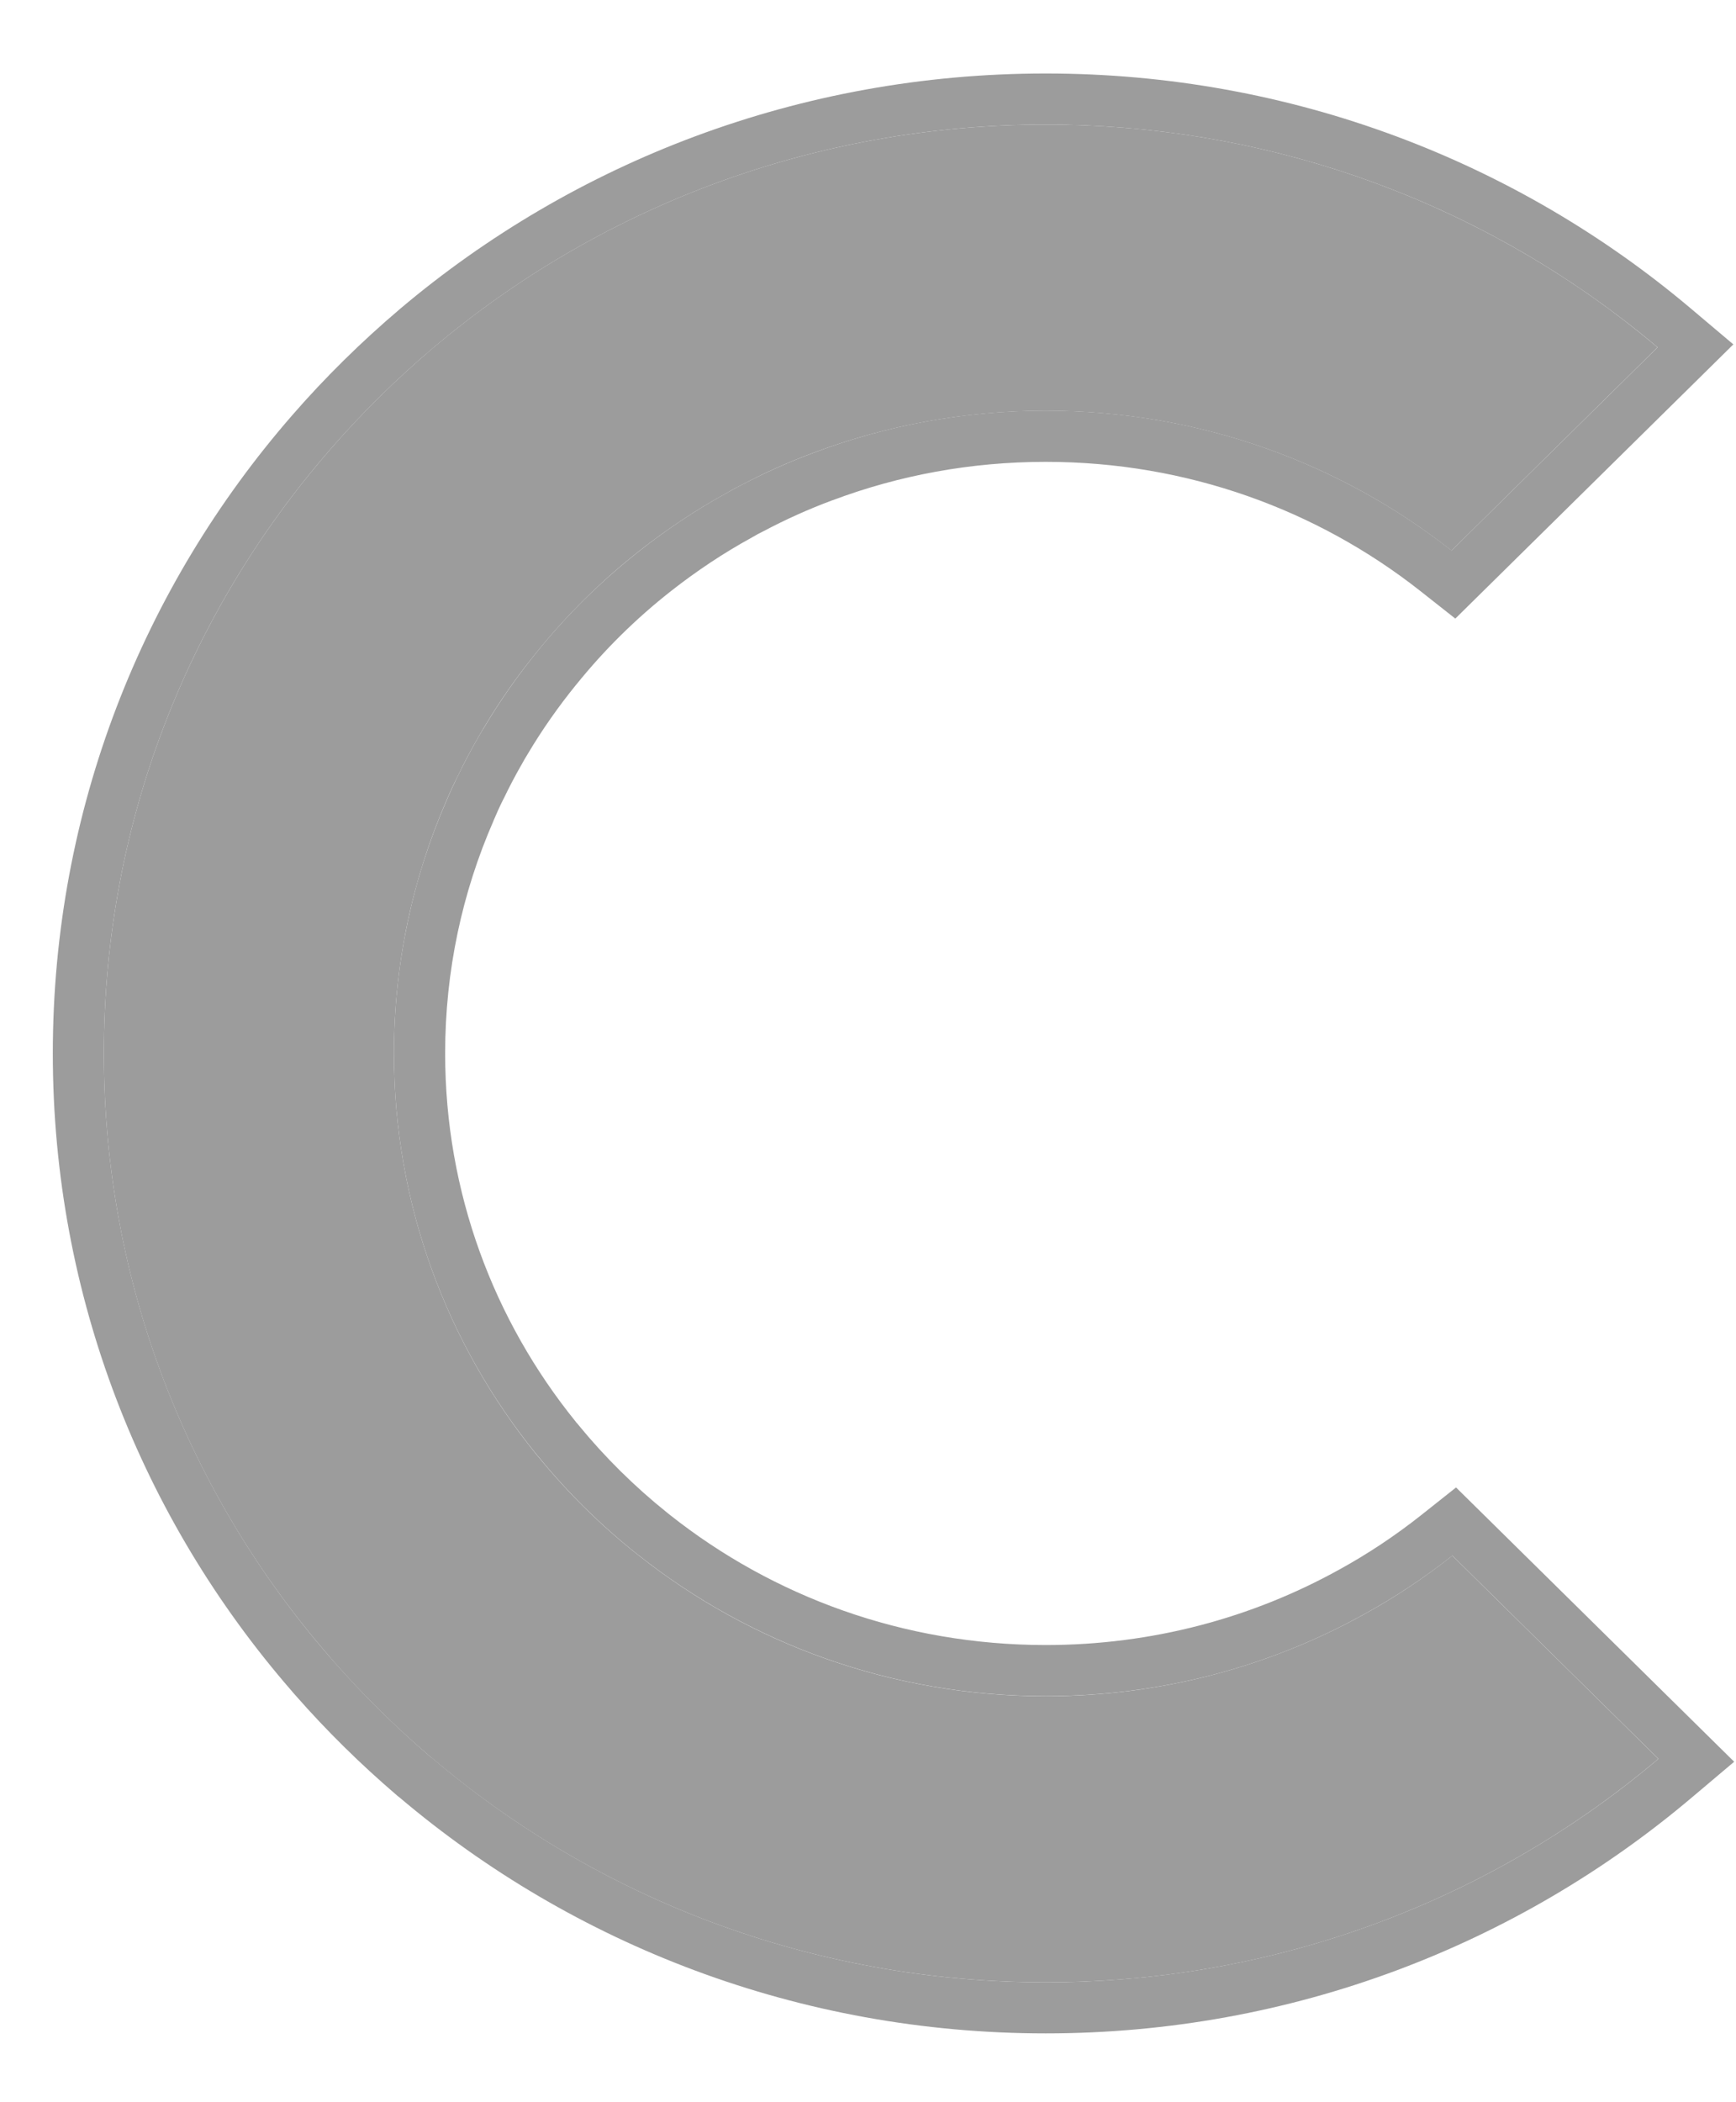
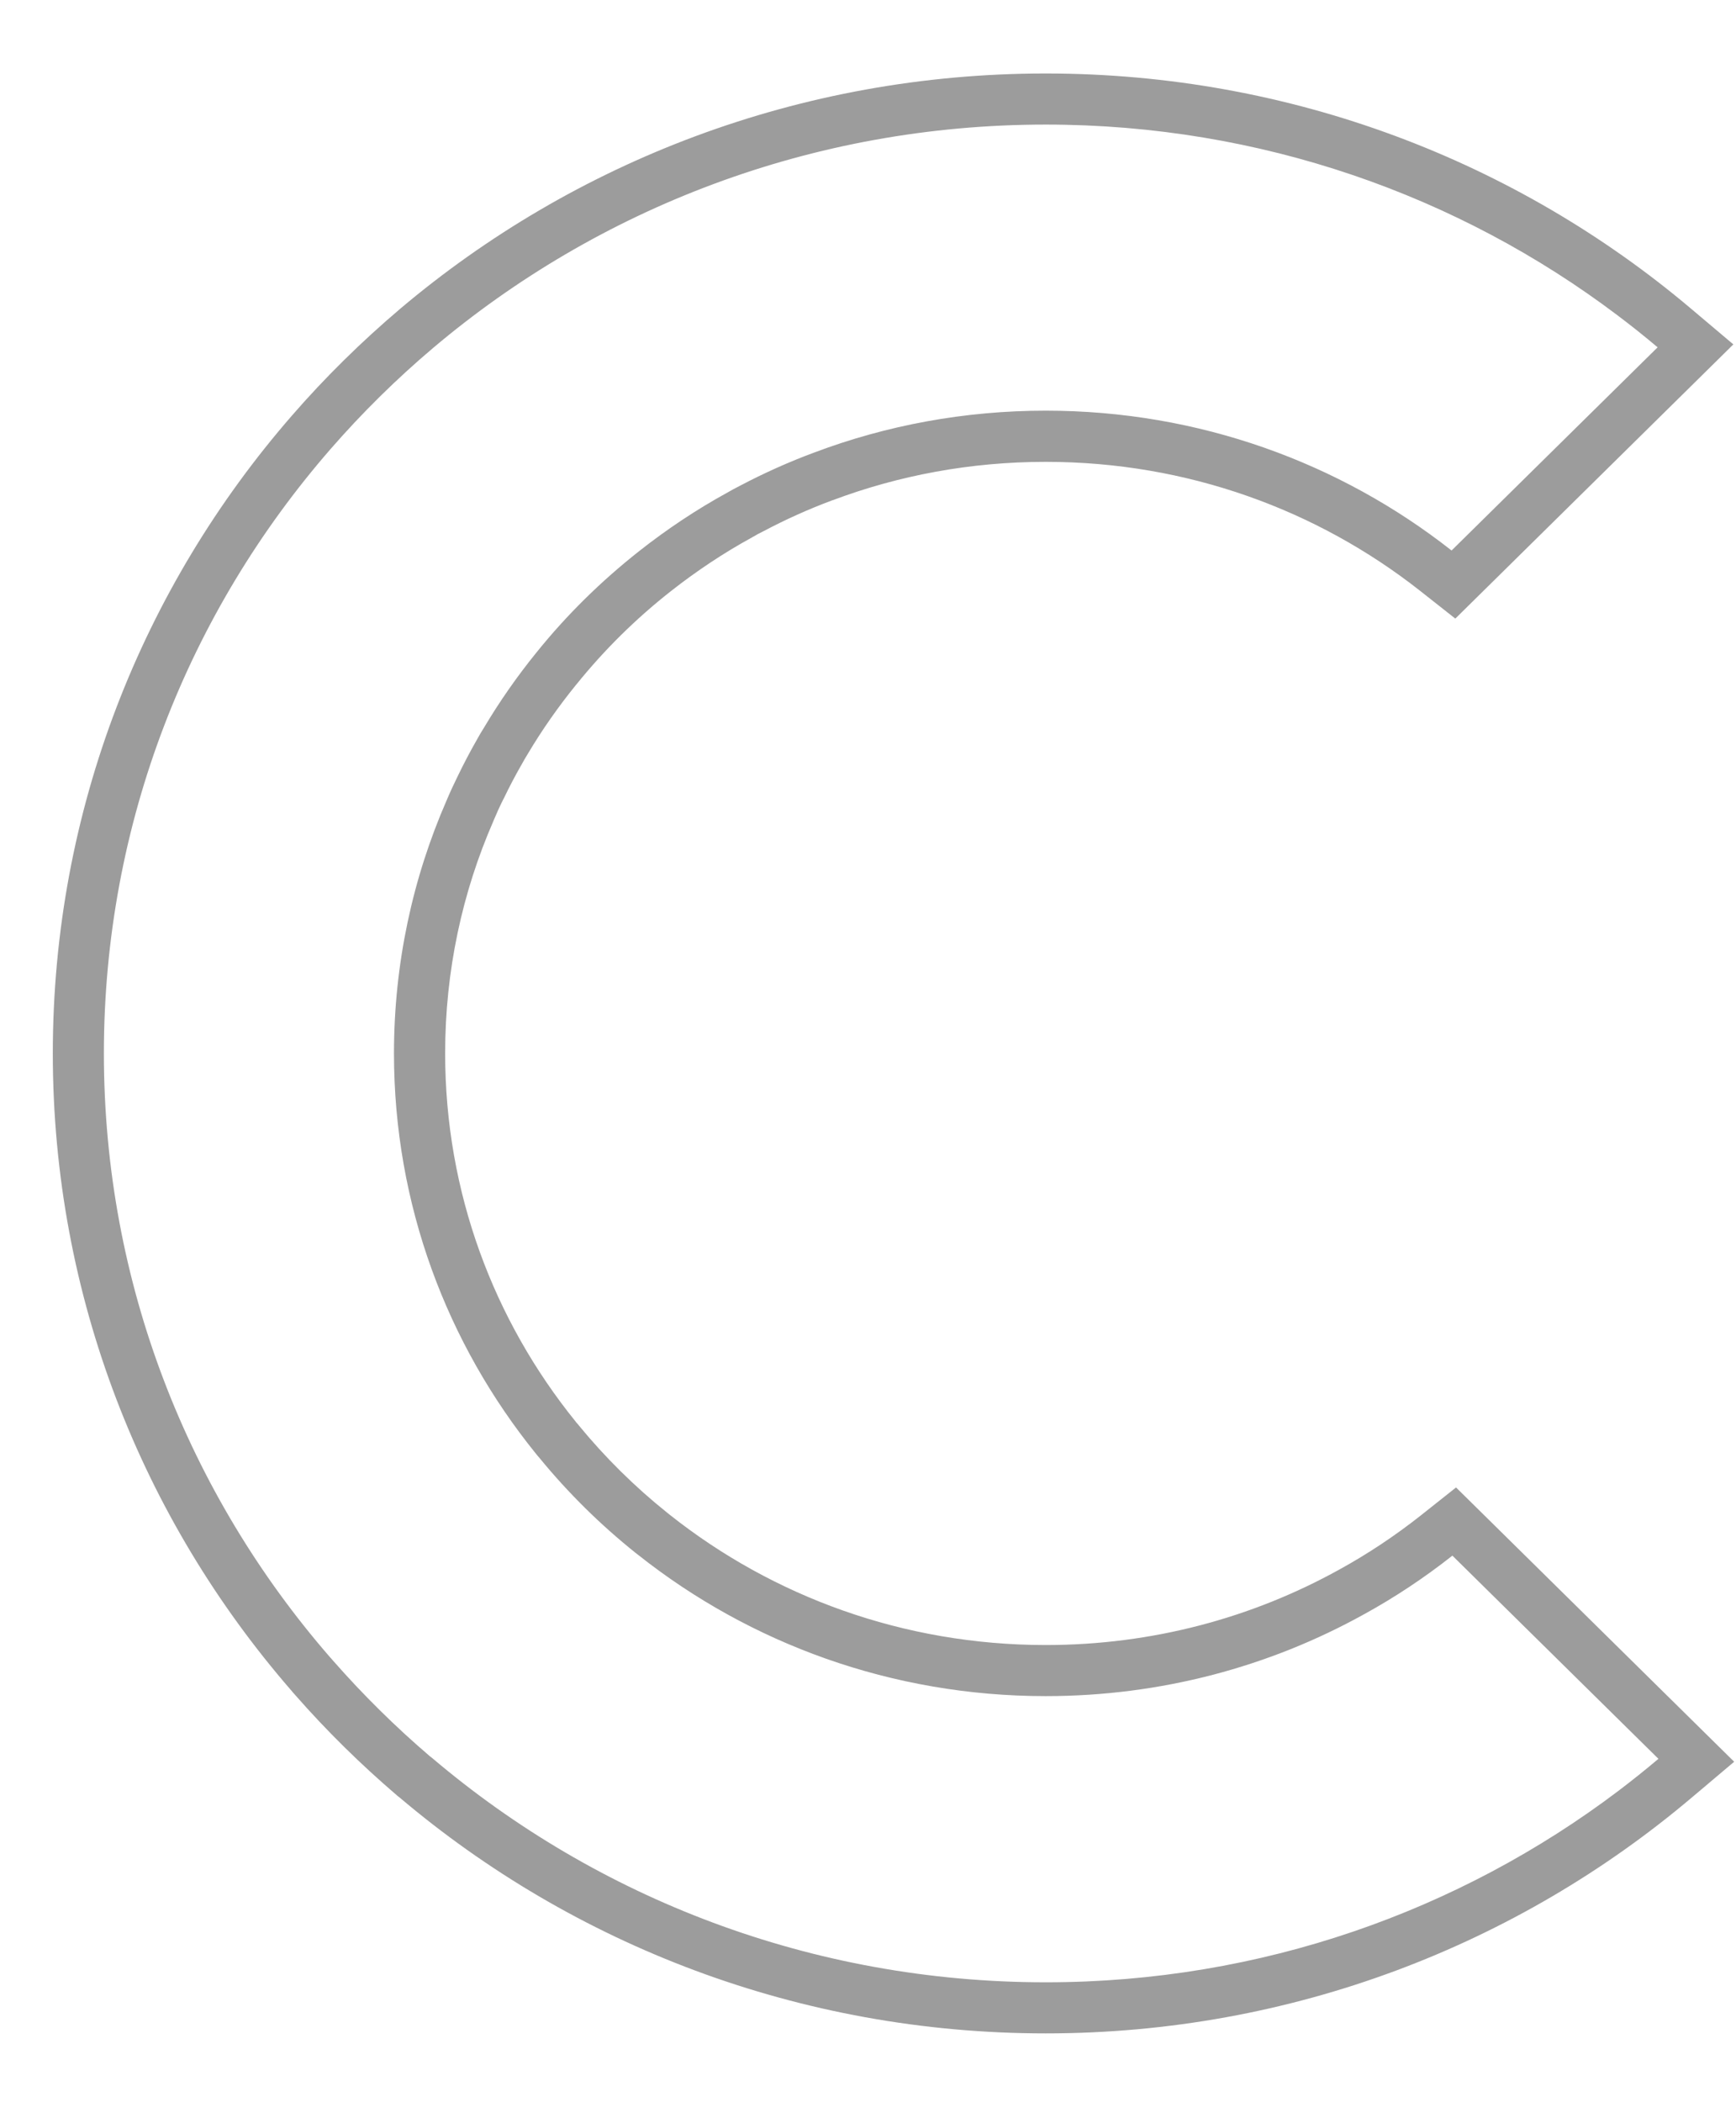
<svg xmlns="http://www.w3.org/2000/svg" width="19" height="23" viewBox="0 0 19 23" fill="none">
-   <path d="M18.15 19.243C16.347 20.767 14.005 21.688 11.445 21.688C8.881 21.688 6.534 20.765 4.731 19.237C4.723 19.229 4.713 19.222 4.704 19.215C4.326 18.892 3.973 18.544 3.646 18.171C3.633 18.157 3.621 18.142 3.609 18.128C2.066 16.353 1.137 14.047 1.137 11.526C1.137 9 2.07 6.691 3.616 4.915C3.961 4.518 4.337 4.148 4.739 3.807C6.542 2.284 8.884 1.363 11.445 1.363C14.001 1.363 16.341 2.281 18.141 3.8L15.886 6.024C14.668 5.065 13.124 4.494 11.445 4.494C10.554 4.494 9.702 4.655 8.916 4.949C8.632 5.054 8.359 5.177 8.095 5.317C8.05 5.339 8.006 5.363 7.962 5.389C7.621 5.576 7.297 5.792 6.994 6.03C6.579 6.357 6.202 6.729 5.872 7.138C5.66 7.398 5.467 7.674 5.295 7.963C5.269 8.005 5.244 8.048 5.22 8.092C5.146 8.221 5.076 8.353 5.012 8.488C4.967 8.577 4.925 8.666 4.887 8.757C4.517 9.606 4.312 10.542 4.312 11.526C4.312 13.181 4.893 14.703 5.864 15.905C5.876 15.92 5.888 15.935 5.901 15.949C6.215 16.332 6.57 16.683 6.959 16.993C6.968 17 6.977 17.007 6.986 17.014C8.206 17.981 9.757 18.558 11.445 18.558C12.709 18.558 13.897 18.233 14.927 17.663C15.268 17.476 15.592 17.26 15.895 17.02L18.15 19.243Z" fill="#9C9C9C" />
  <path fill-rule="evenodd" clip-rule="evenodd" d="M18.98 19.275L18.512 19.67C16.611 21.276 14.142 22.247 11.445 22.247C8.746 22.247 6.273 21.275 4.372 19.665L4.356 19.653L4.341 19.64C3.945 19.301 3.574 18.936 3.231 18.545C3.218 18.531 3.207 18.518 3.2 18.51C3.194 18.502 3.191 18.499 3.19 18.497C3.188 18.496 3.188 18.495 3.186 18.493C1.56 16.62 0.578 14.186 0.578 11.525C0.578 8.859 1.564 6.421 3.195 4.547C3.558 4.129 3.955 3.739 4.378 3.38L4.379 3.379C6.279 1.774 8.749 0.804 11.445 0.804C14.137 0.804 16.604 1.771 18.503 3.373L18.971 3.768L15.928 6.768L15.541 6.463C14.418 5.58 12.996 5.053 11.445 5.053C10.623 5.053 9.837 5.201 9.113 5.473L9.111 5.473C8.851 5.57 8.599 5.683 8.358 5.811L8.353 5.813L8.348 5.816C8.309 5.835 8.276 5.853 8.248 5.87L8.24 5.874L8.232 5.879C7.919 6.05 7.621 6.249 7.341 6.469C6.958 6.77 6.611 7.113 6.308 7.489L6.306 7.491C6.112 7.73 5.934 7.983 5.776 8.249L5.773 8.254L5.77 8.259C5.75 8.292 5.73 8.325 5.712 8.359L5.709 8.365L5.705 8.371C5.638 8.488 5.575 8.608 5.517 8.729L5.515 8.734L5.512 8.738C5.472 8.817 5.437 8.895 5.404 8.973L5.402 8.977L5.401 8.981C5.06 9.761 4.872 10.62 4.872 11.525C4.872 13.048 5.405 14.447 6.3 15.553L6.302 15.556L6.309 15.565L6.313 15.569L6.323 15.58L6.334 15.594C6.622 15.945 6.947 16.266 7.303 16.551C7.307 16.554 7.31 16.556 7.312 16.558L7.323 16.567L7.326 16.569L7.333 16.575C8.458 17.466 9.887 17.998 11.445 17.998C12.613 17.998 13.708 17.699 14.657 17.173L14.659 17.172C14.972 17 15.269 16.802 15.549 16.581L15.936 16.274L18.98 19.275ZM6.96 16.993C6.571 16.682 6.216 16.332 5.902 15.948C5.889 15.934 5.877 15.919 5.865 15.904C4.893 14.703 4.312 13.181 4.312 11.525C4.312 10.542 4.517 9.606 4.888 8.757C4.926 8.666 4.968 8.577 5.012 8.487C5.077 8.353 5.146 8.221 5.22 8.092C5.244 8.048 5.269 8.005 5.296 7.963C5.468 7.674 5.661 7.398 5.872 7.138C6.202 6.728 6.58 6.357 6.995 6.03C7.298 5.791 7.622 5.575 7.963 5.388C8.006 5.363 8.051 5.339 8.096 5.316C8.36 5.177 8.633 5.054 8.917 4.949C9.702 4.654 10.555 4.493 11.445 4.493C13.125 4.493 14.668 5.065 15.887 6.023L18.142 3.8C17.999 3.679 17.852 3.562 17.702 3.449C15.967 2.14 13.798 1.363 11.445 1.363C8.885 1.363 6.543 2.284 4.74 3.807C4.338 4.147 3.962 4.518 3.617 4.914C2.07 6.691 1.137 9 1.137 11.525C1.137 14.046 2.067 16.352 3.609 18.128C3.613 18.132 3.617 18.136 3.621 18.141C3.629 18.151 3.638 18.161 3.647 18.171C3.974 18.543 4.327 18.892 4.705 19.215C4.714 19.221 4.723 19.229 4.732 19.236C6.535 20.765 8.882 21.688 11.445 21.688C13.802 21.688 15.974 20.907 17.711 19.595C17.861 19.481 18.008 19.364 18.151 19.243L15.896 17.02C15.593 17.259 15.269 17.475 14.928 17.662C13.898 18.233 12.71 18.557 11.445 18.557C9.758 18.557 8.207 17.98 6.986 17.013C6.982 17.01 6.977 17.006 6.973 17.003C6.969 17 6.964 16.996 6.96 16.993Z" fill="#9C9C9C" />
</svg>